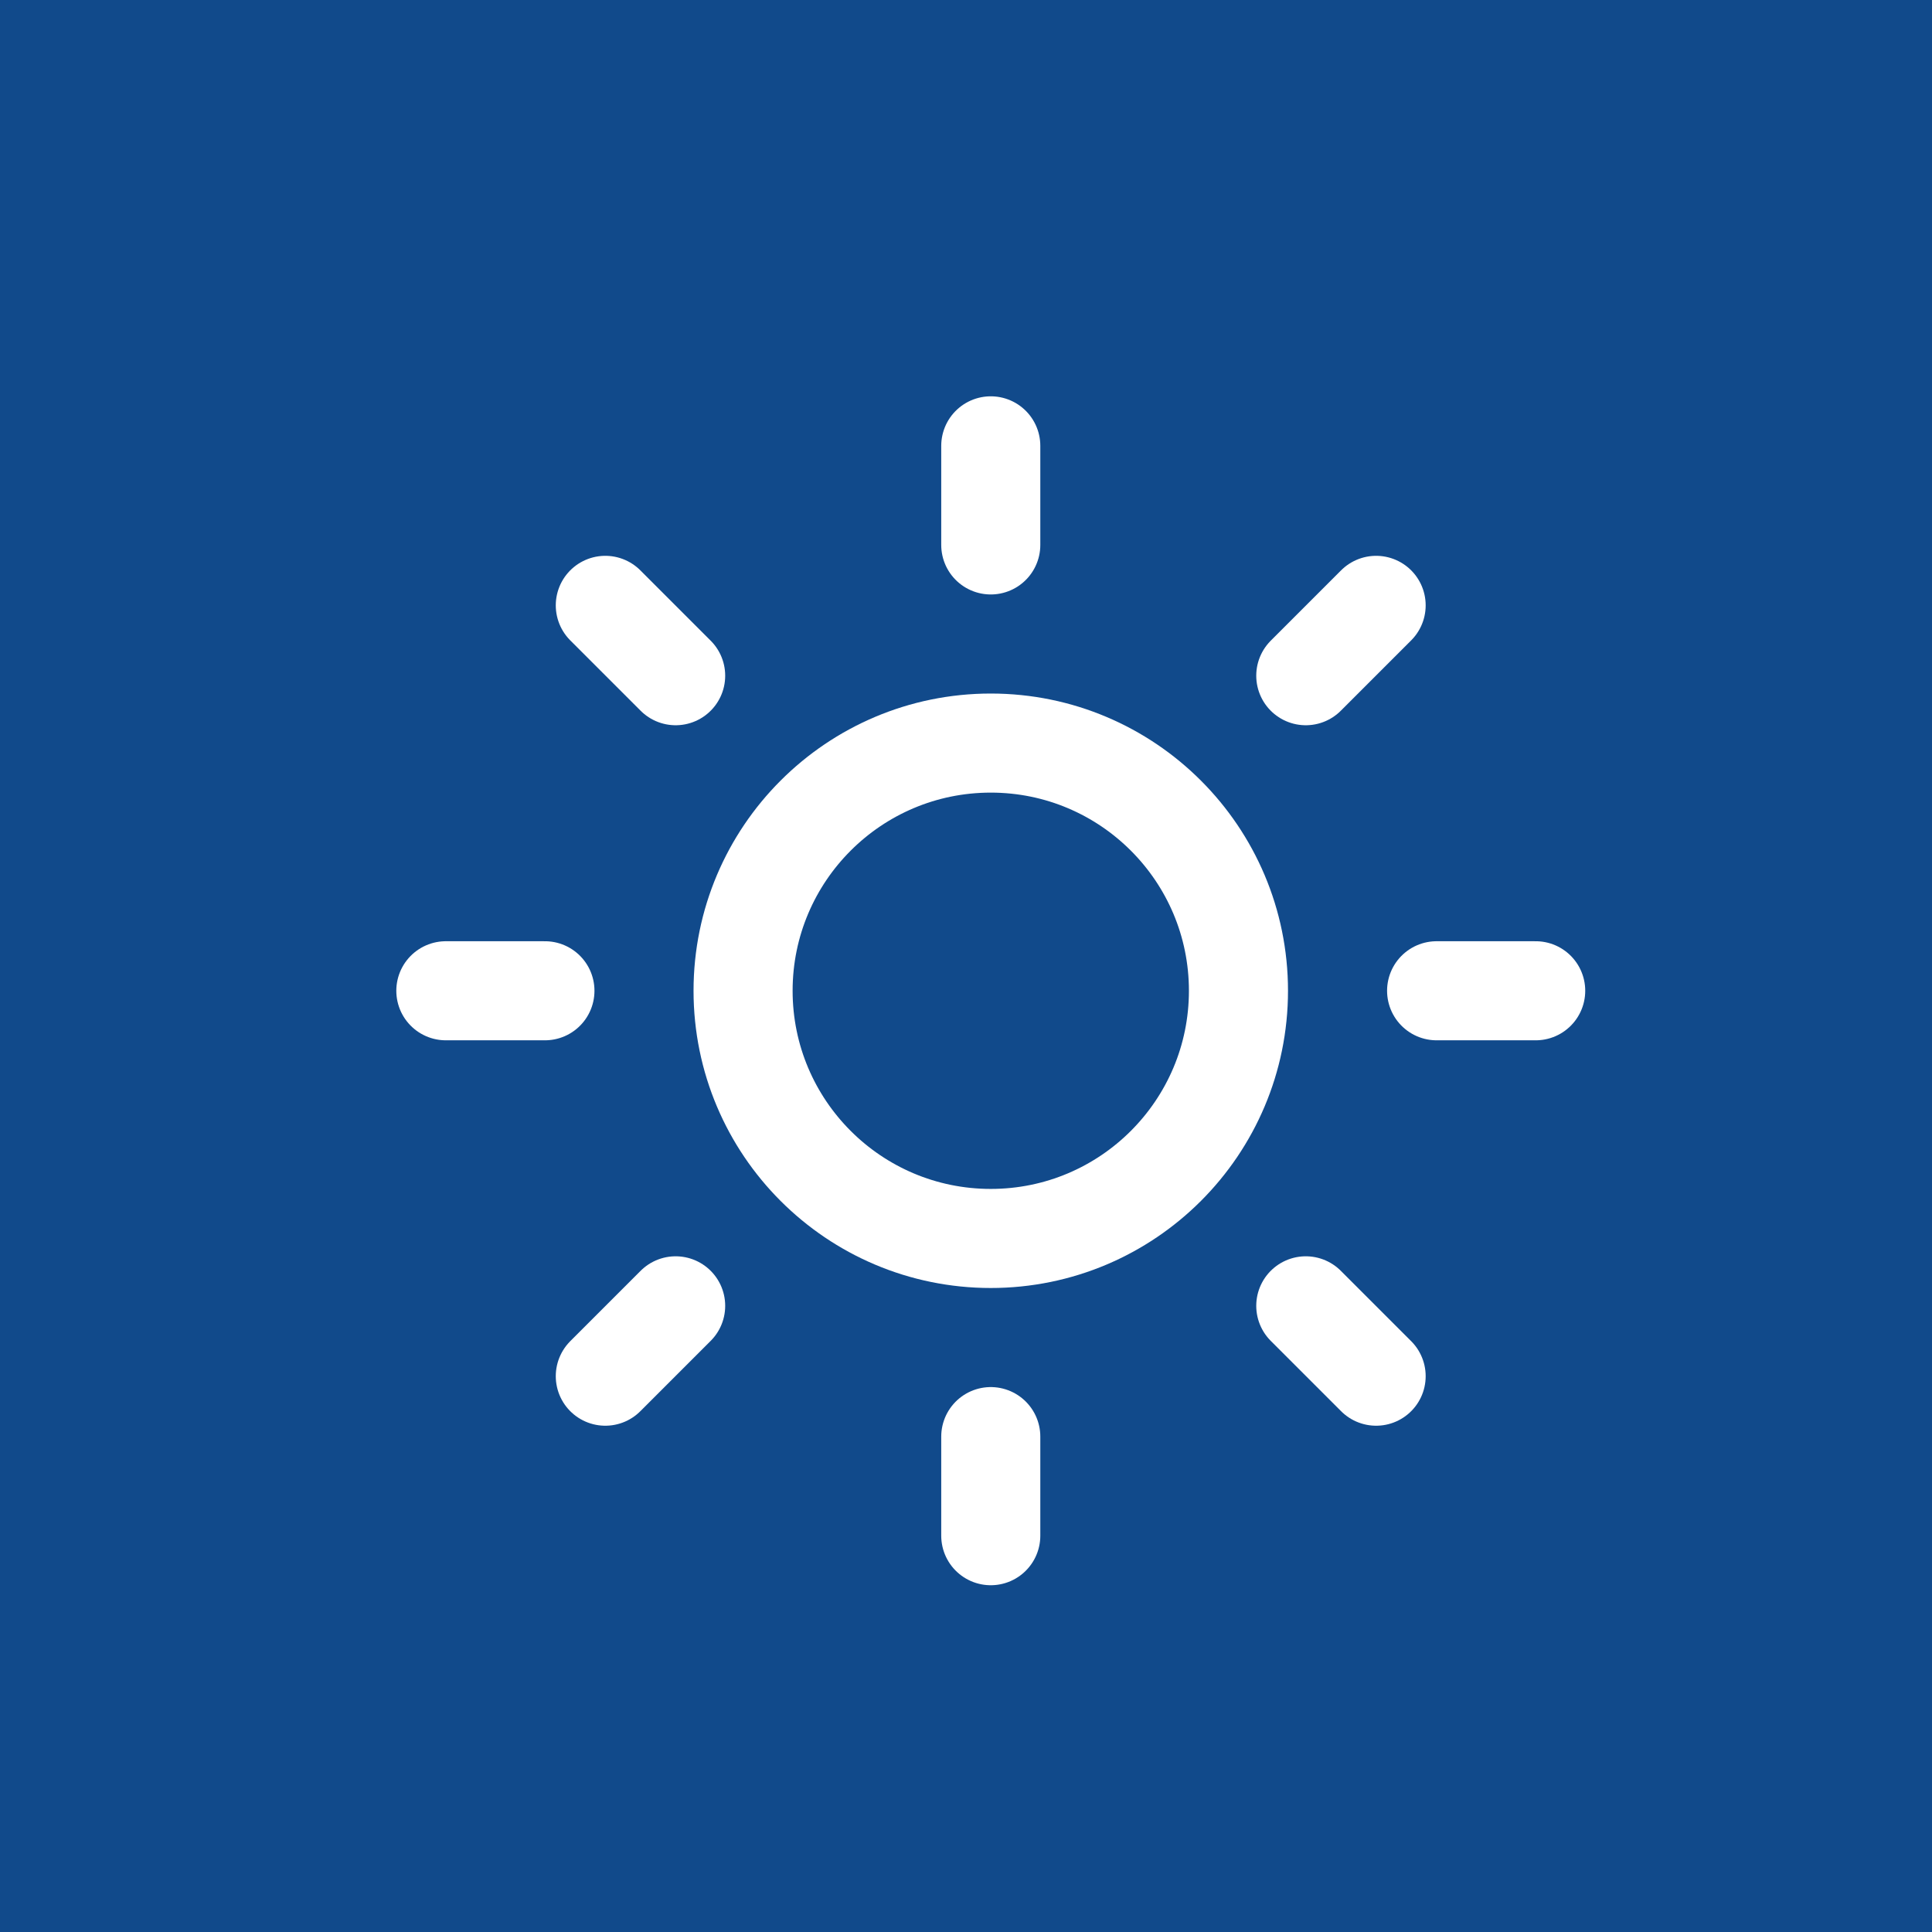
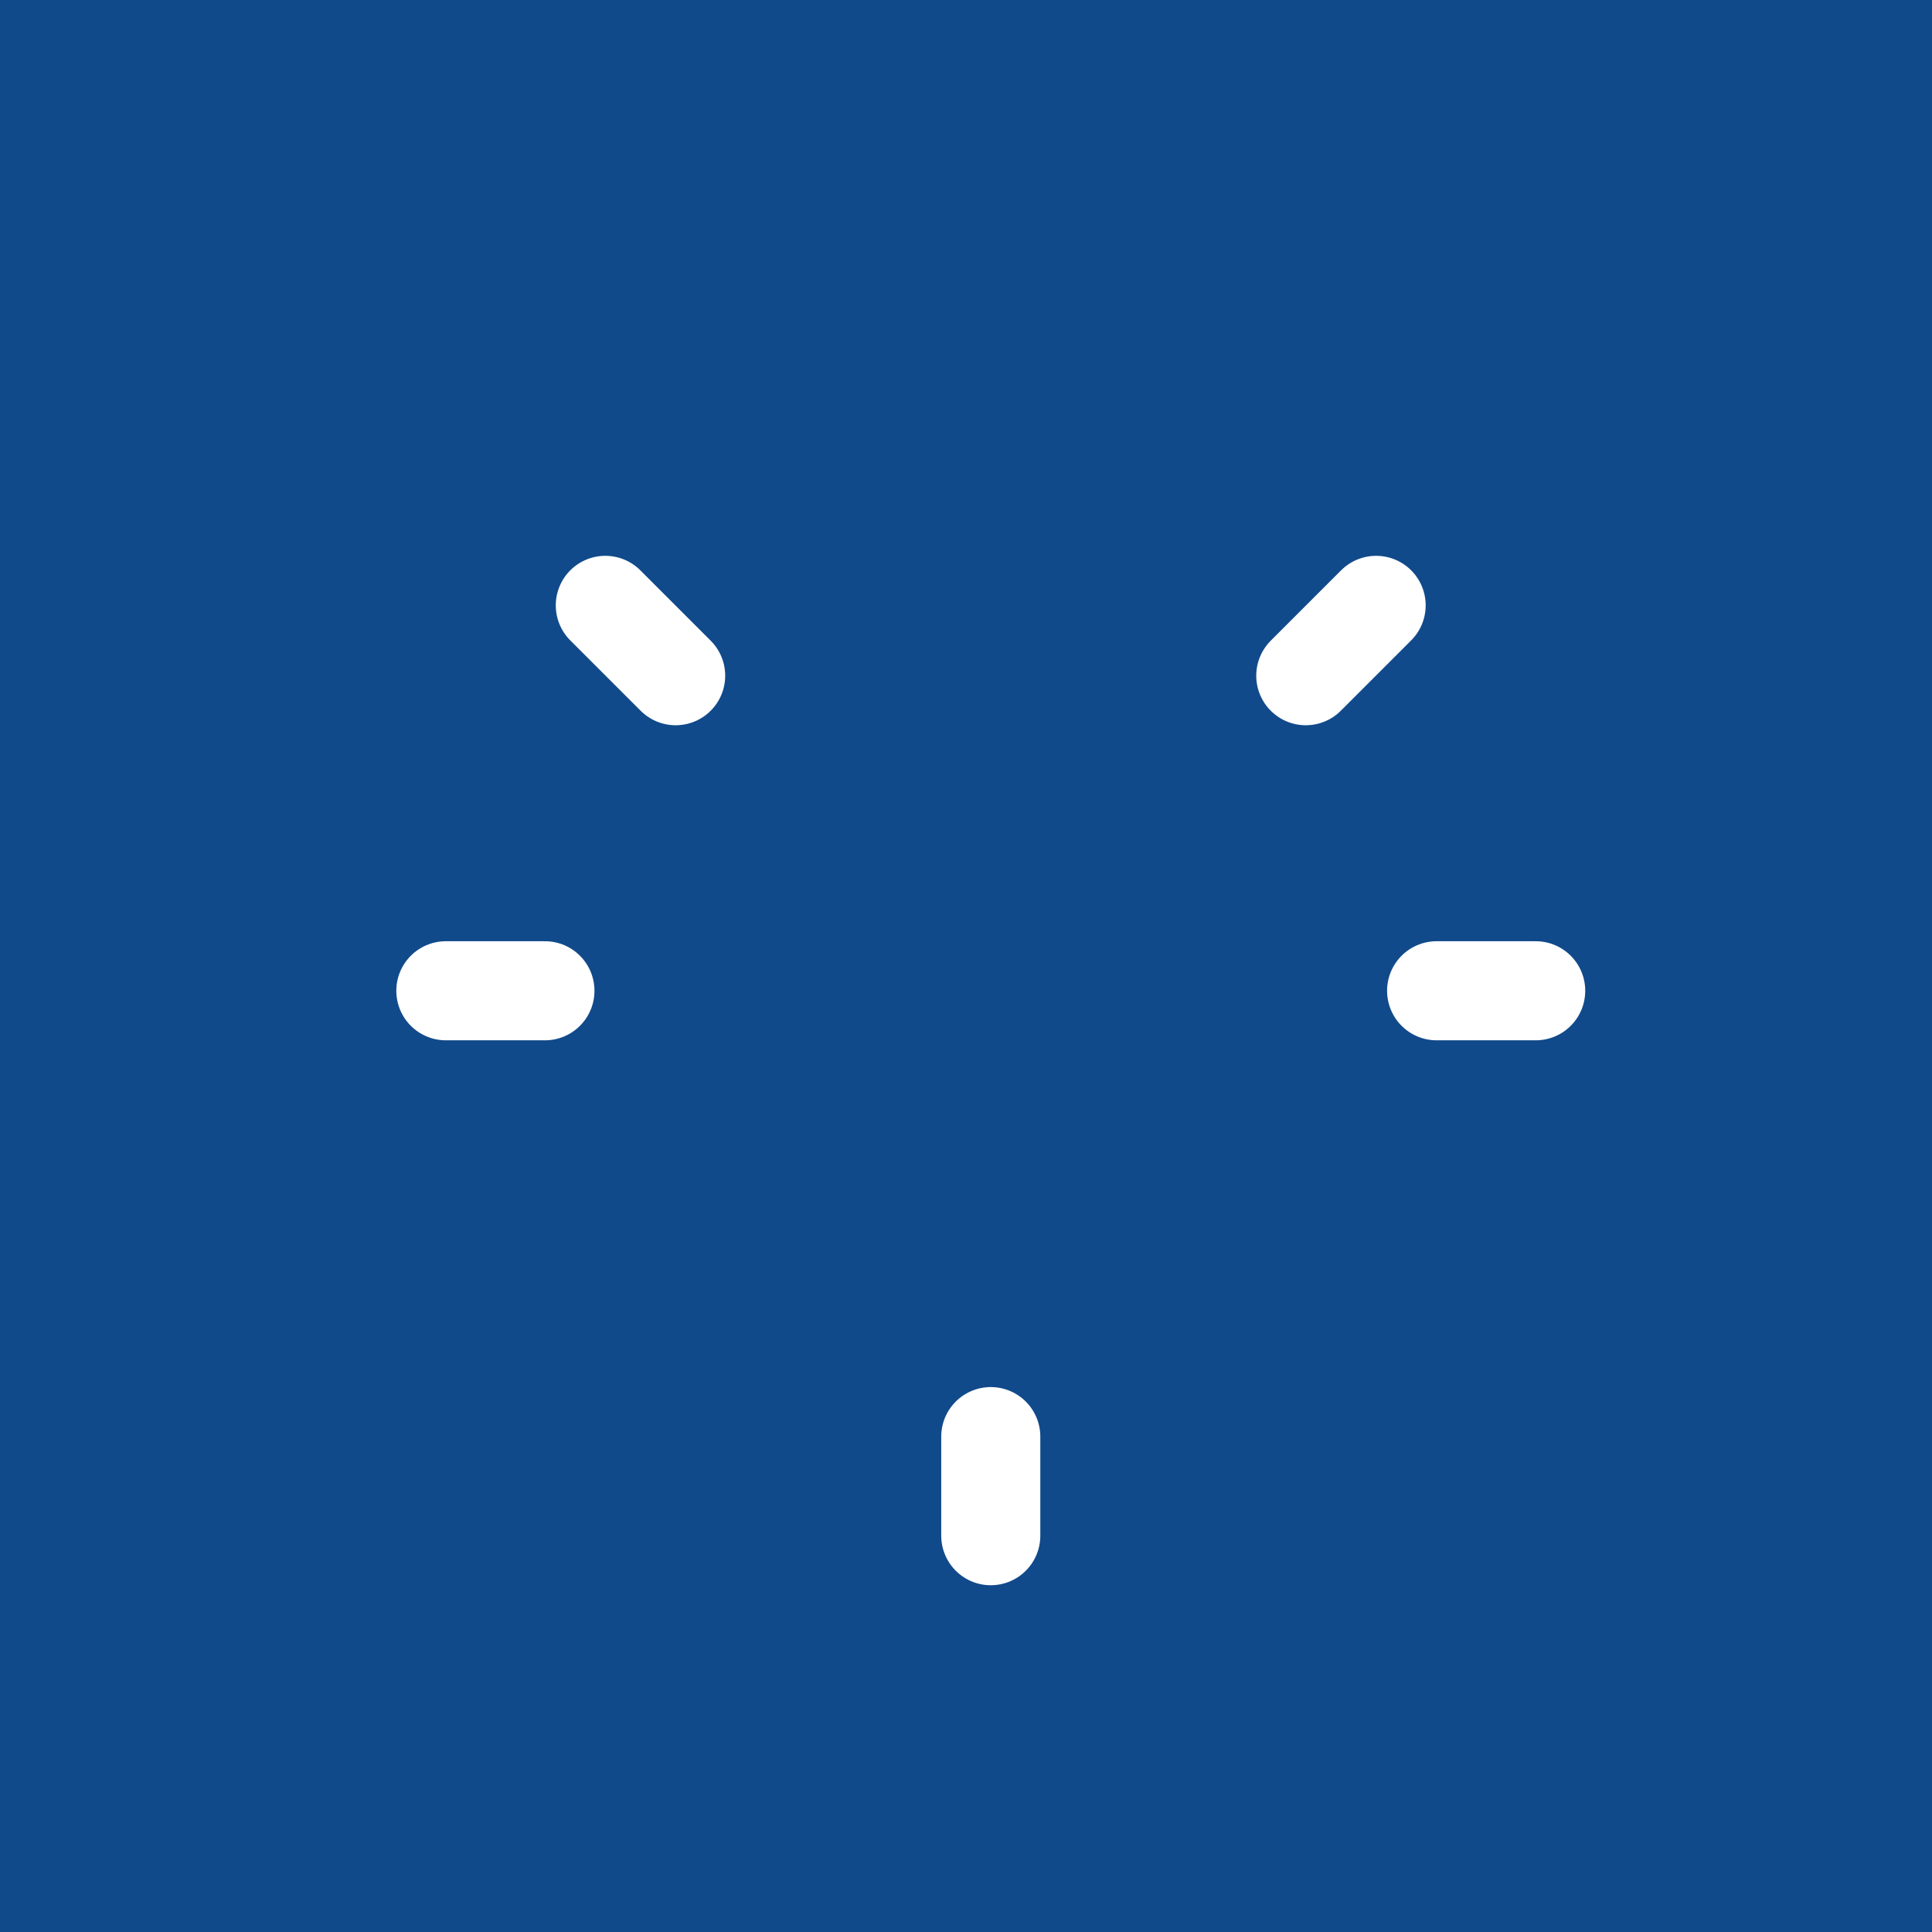
<svg xmlns="http://www.w3.org/2000/svg" width="39" height="39" viewBox="0 0 39 39" fill="none">
  <rect width="39" height="39" fill="#114A8B" />
  <g clip-path="url(#clip0_544_2133)">
-     <path d="M20 25C22.761 25 25 22.761 25 20C25 17.239 22.761 15 20 15C17.239 15 15 17.239 15 20C15 22.761 17.239 25 20 25Z" stroke="white" stroke-width="2" stroke-linecap="round" stroke-linejoin="round" />
-     <path d="M20 9V11" stroke="white" stroke-width="2" stroke-linecap="round" stroke-linejoin="round" />
    <path d="M20 29V31" stroke="white" stroke-width="2" stroke-linecap="round" stroke-linejoin="round" />
    <path d="M12.219 12.22L13.639 13.64" stroke="white" stroke-width="2" stroke-linecap="round" stroke-linejoin="round" />
-     <path d="M26.359 26.36L27.779 27.78" stroke="white" stroke-width="2" stroke-linecap="round" stroke-linejoin="round" />
    <path d="M9 20H11" stroke="white" stroke-width="2" stroke-linecap="round" stroke-linejoin="round" />
    <path d="M29 20H31" stroke="white" stroke-width="2" stroke-linecap="round" stroke-linejoin="round" />
-     <path d="M12.219 27.78L13.639 26.36" stroke="white" stroke-width="2" stroke-linecap="round" stroke-linejoin="round" />
    <path d="M26.359 13.64L27.779 12.22" stroke="white" stroke-width="2" stroke-linecap="round" stroke-linejoin="round" />
  </g>
  <defs>
    <clipPath id="clip0_544_2133">
      <rect width="24" height="24" fill="white" transform="translate(8 8)" />
    </clipPath>
  </defs>
</svg>